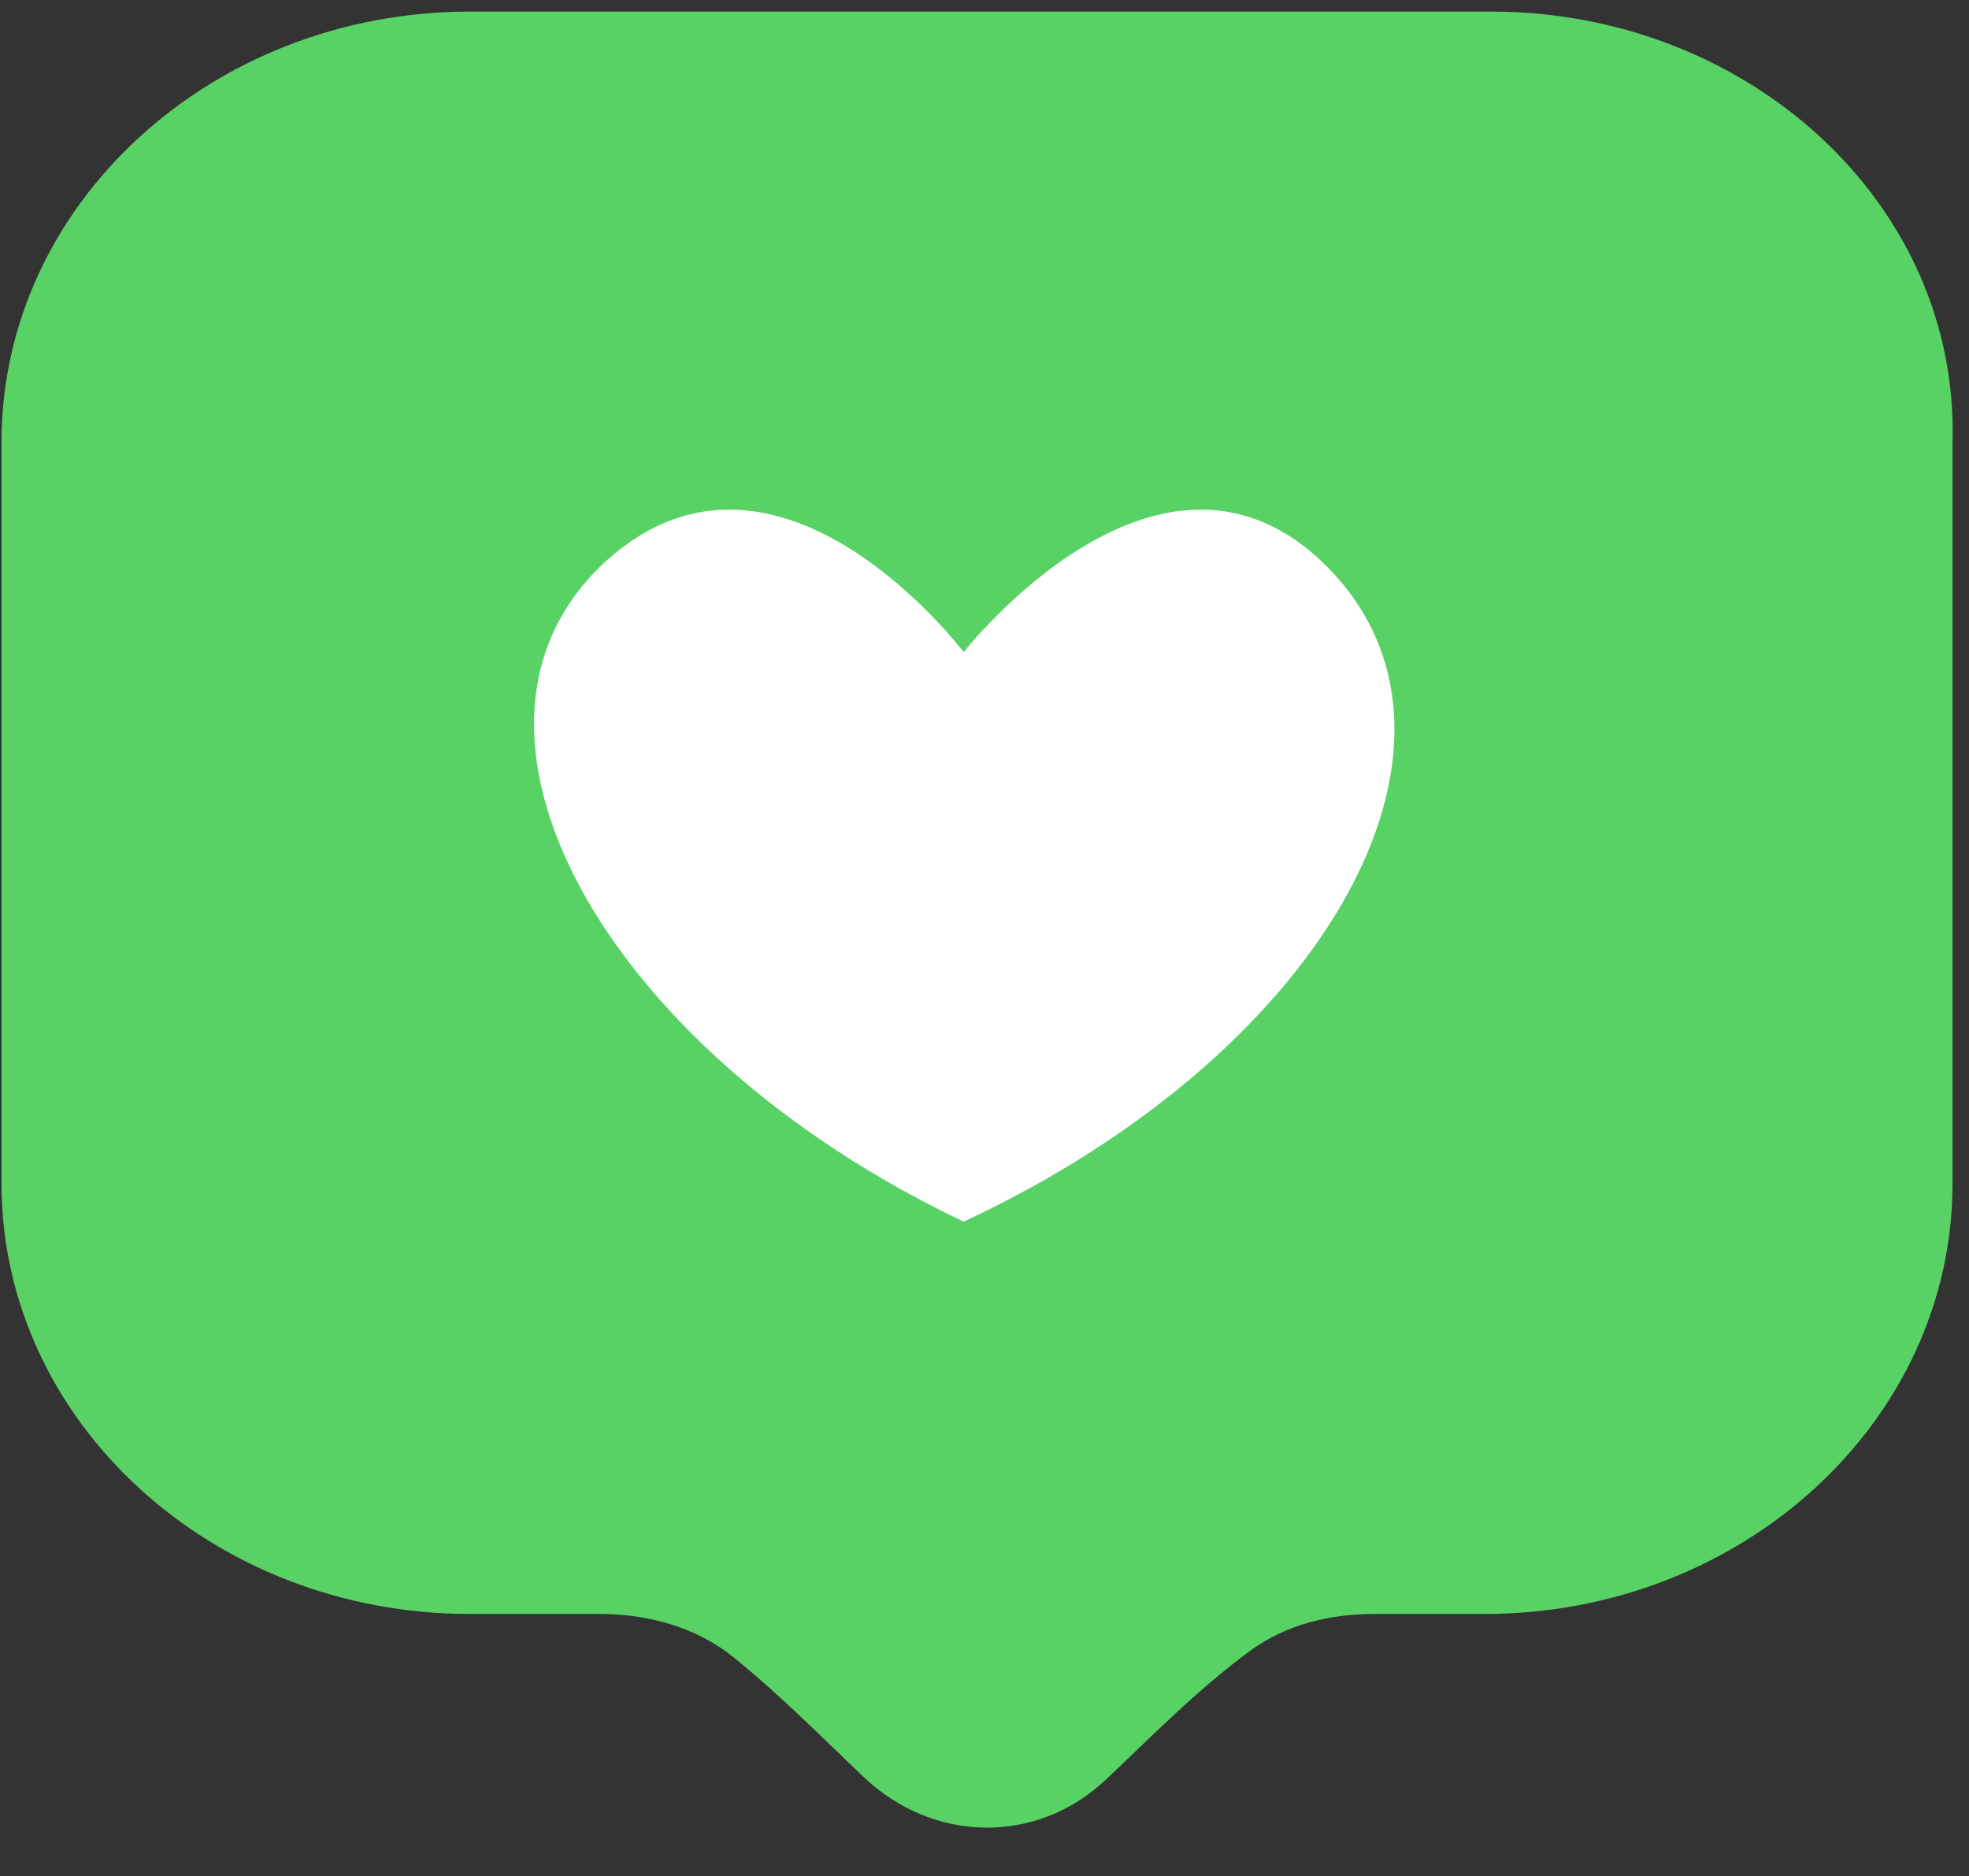
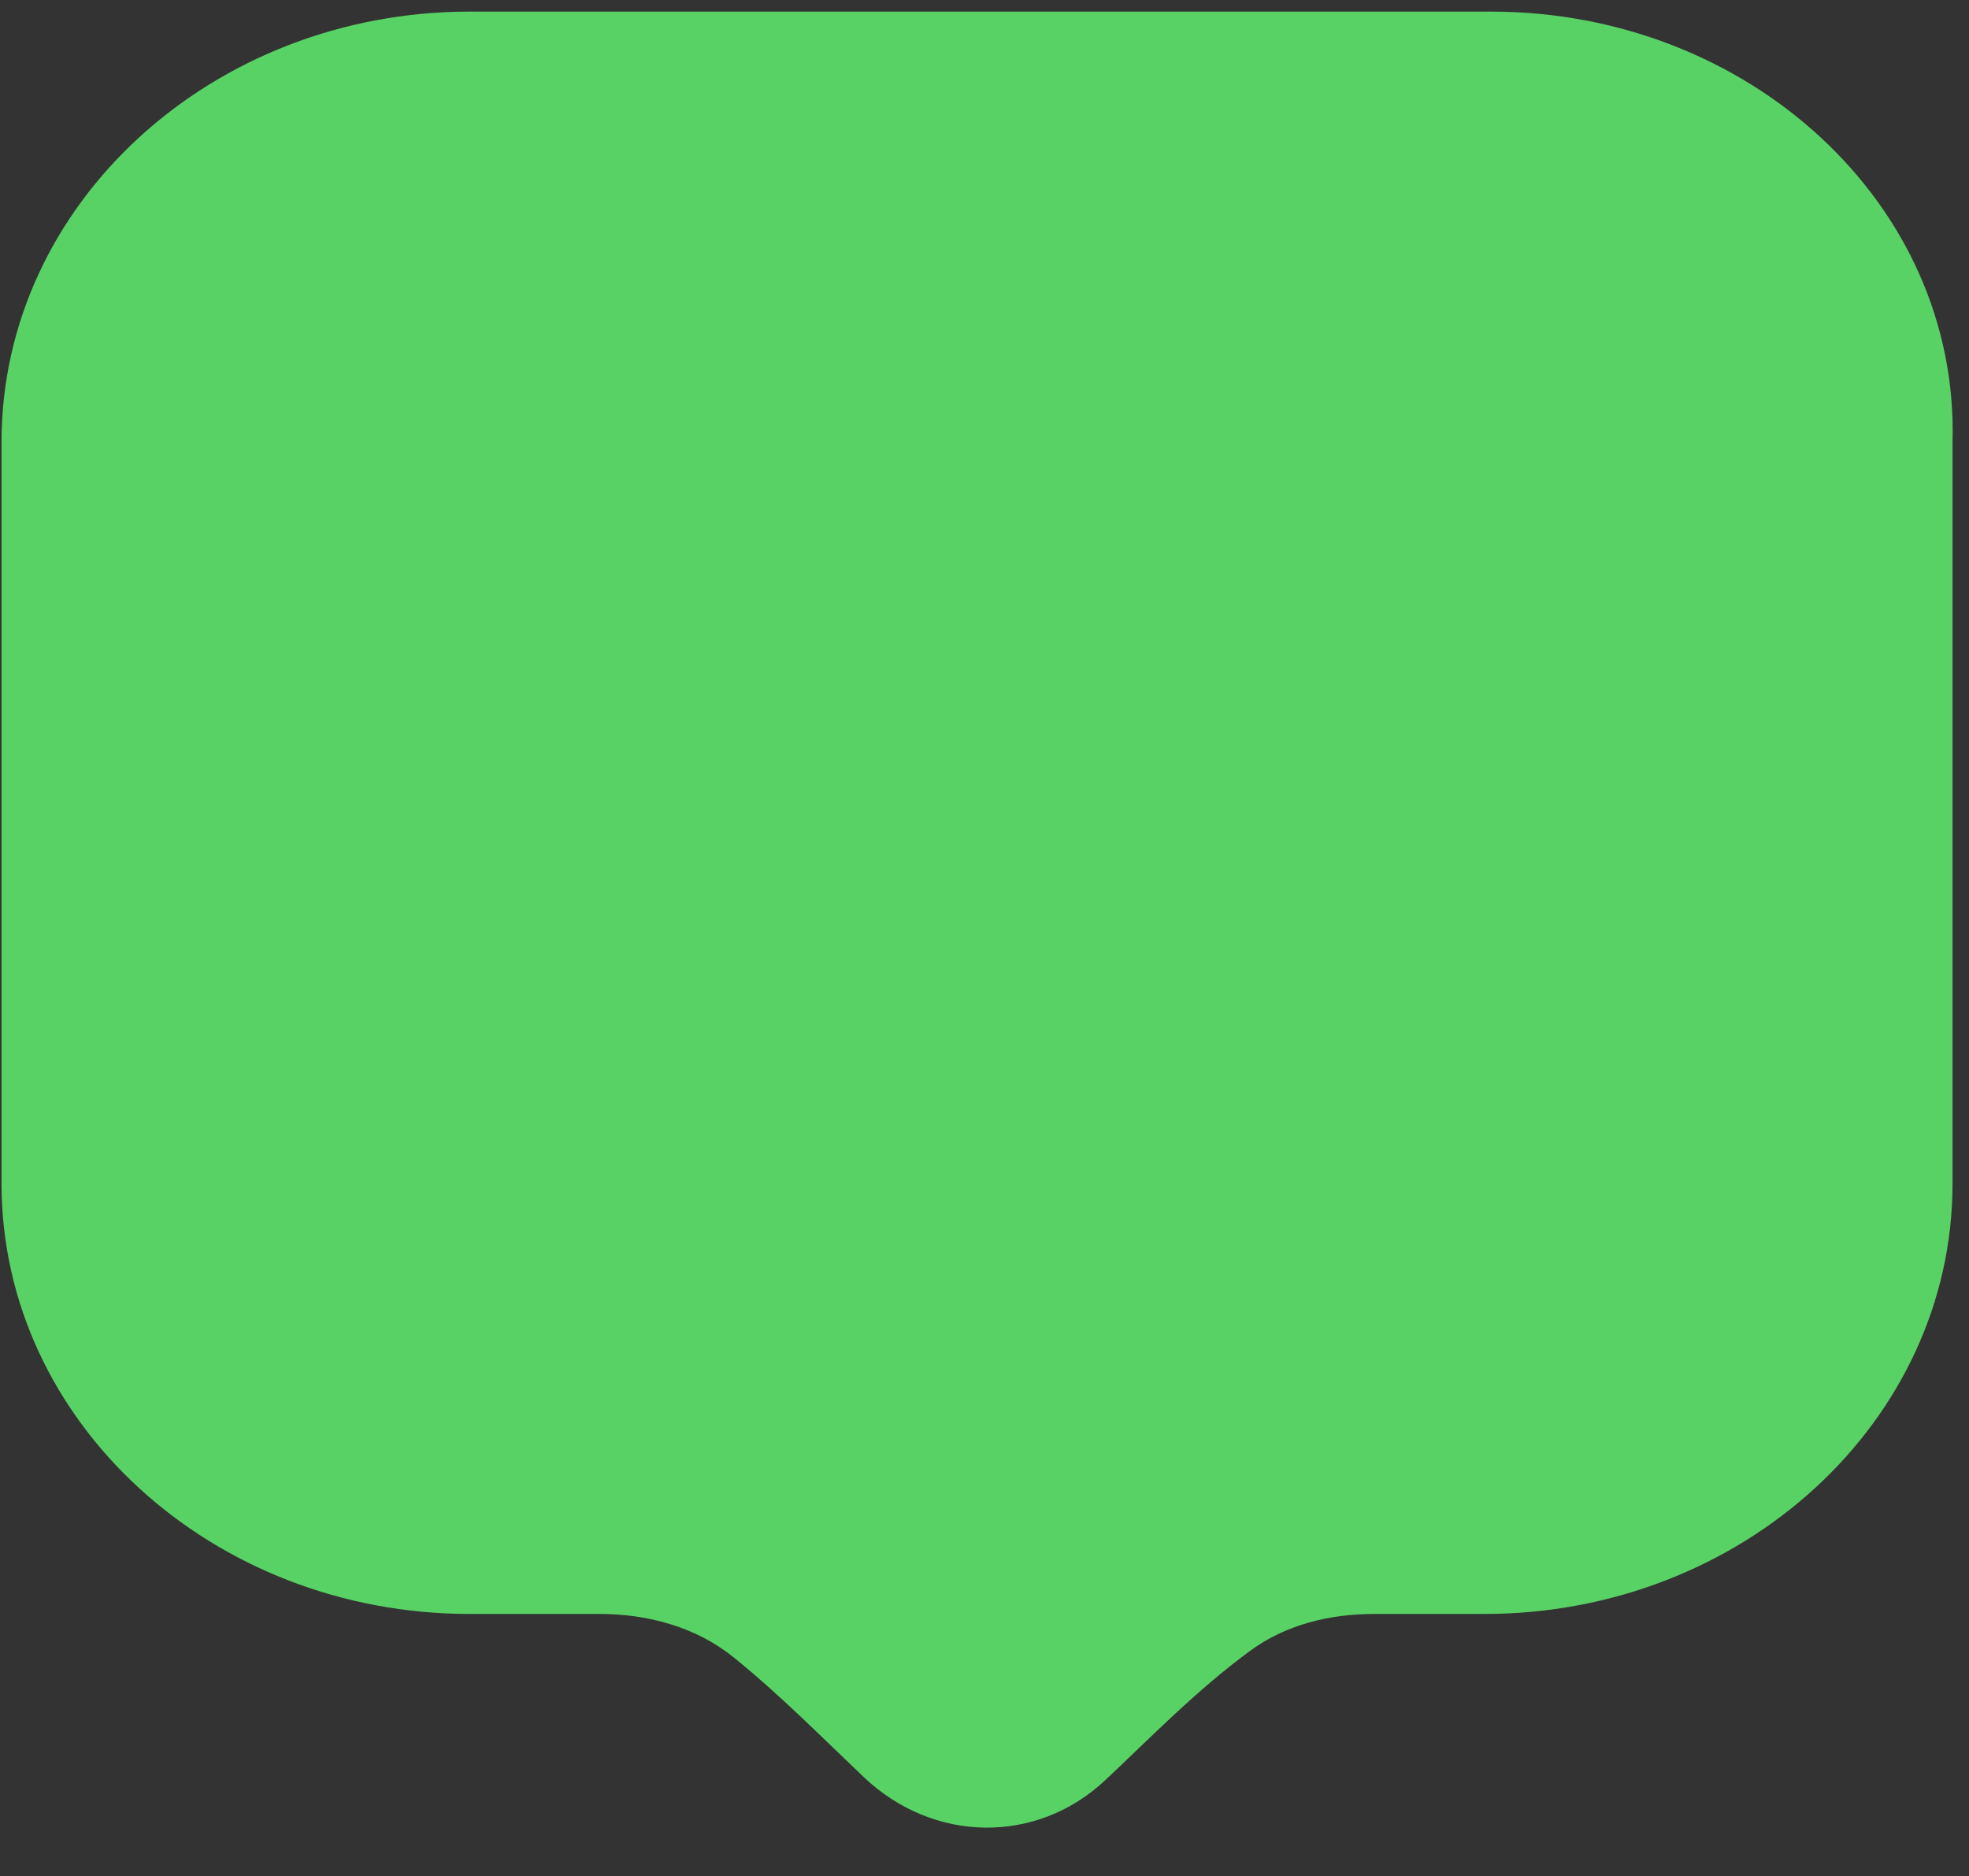
<svg xmlns="http://www.w3.org/2000/svg" id="eG6m2W7Jw051" viewBox="0 0 85 81" shape-rendering="geometricPrecision" text-rendering="geometricPrecision">
  <rect x="0" y="0" width="85" height="81" fill="#333333" stroke="none" />
  <path d="M64.371,0.501h-44.103C9.172,0.501,0.066,8.791,0.066,19.081L0.066,51.095C0.066,61.386,9.172,69.675,20.268,69.675h5.611c2.096,0,4.178.565,5.806,1.885c2.005,1.625,3.796,3.443,5.609,5.164c2.98,2.827,7.433,2.933,10.427.12c1.979-1.859,3.891-3.842,6.244-5.576c1.538-1.133,3.444-1.593,5.354-1.593h4.768c11.097,0,20.202-8.289,20.202-18.58v-32.014C84.573,8.791,75.468,0.501,64.371,0.501Z" fill="#59d265" />
-   <path d="M56.967,24.154c-7.114-6.574-15.365,4.002-15.365,4.002s-7.967-10.576-15.365-4.002c-7.967,7.146-.284,21.153,15.365,28.585c15.934-7.432,23.332-21.153,15.365-28.585Z" fill="#fff" />
</svg>